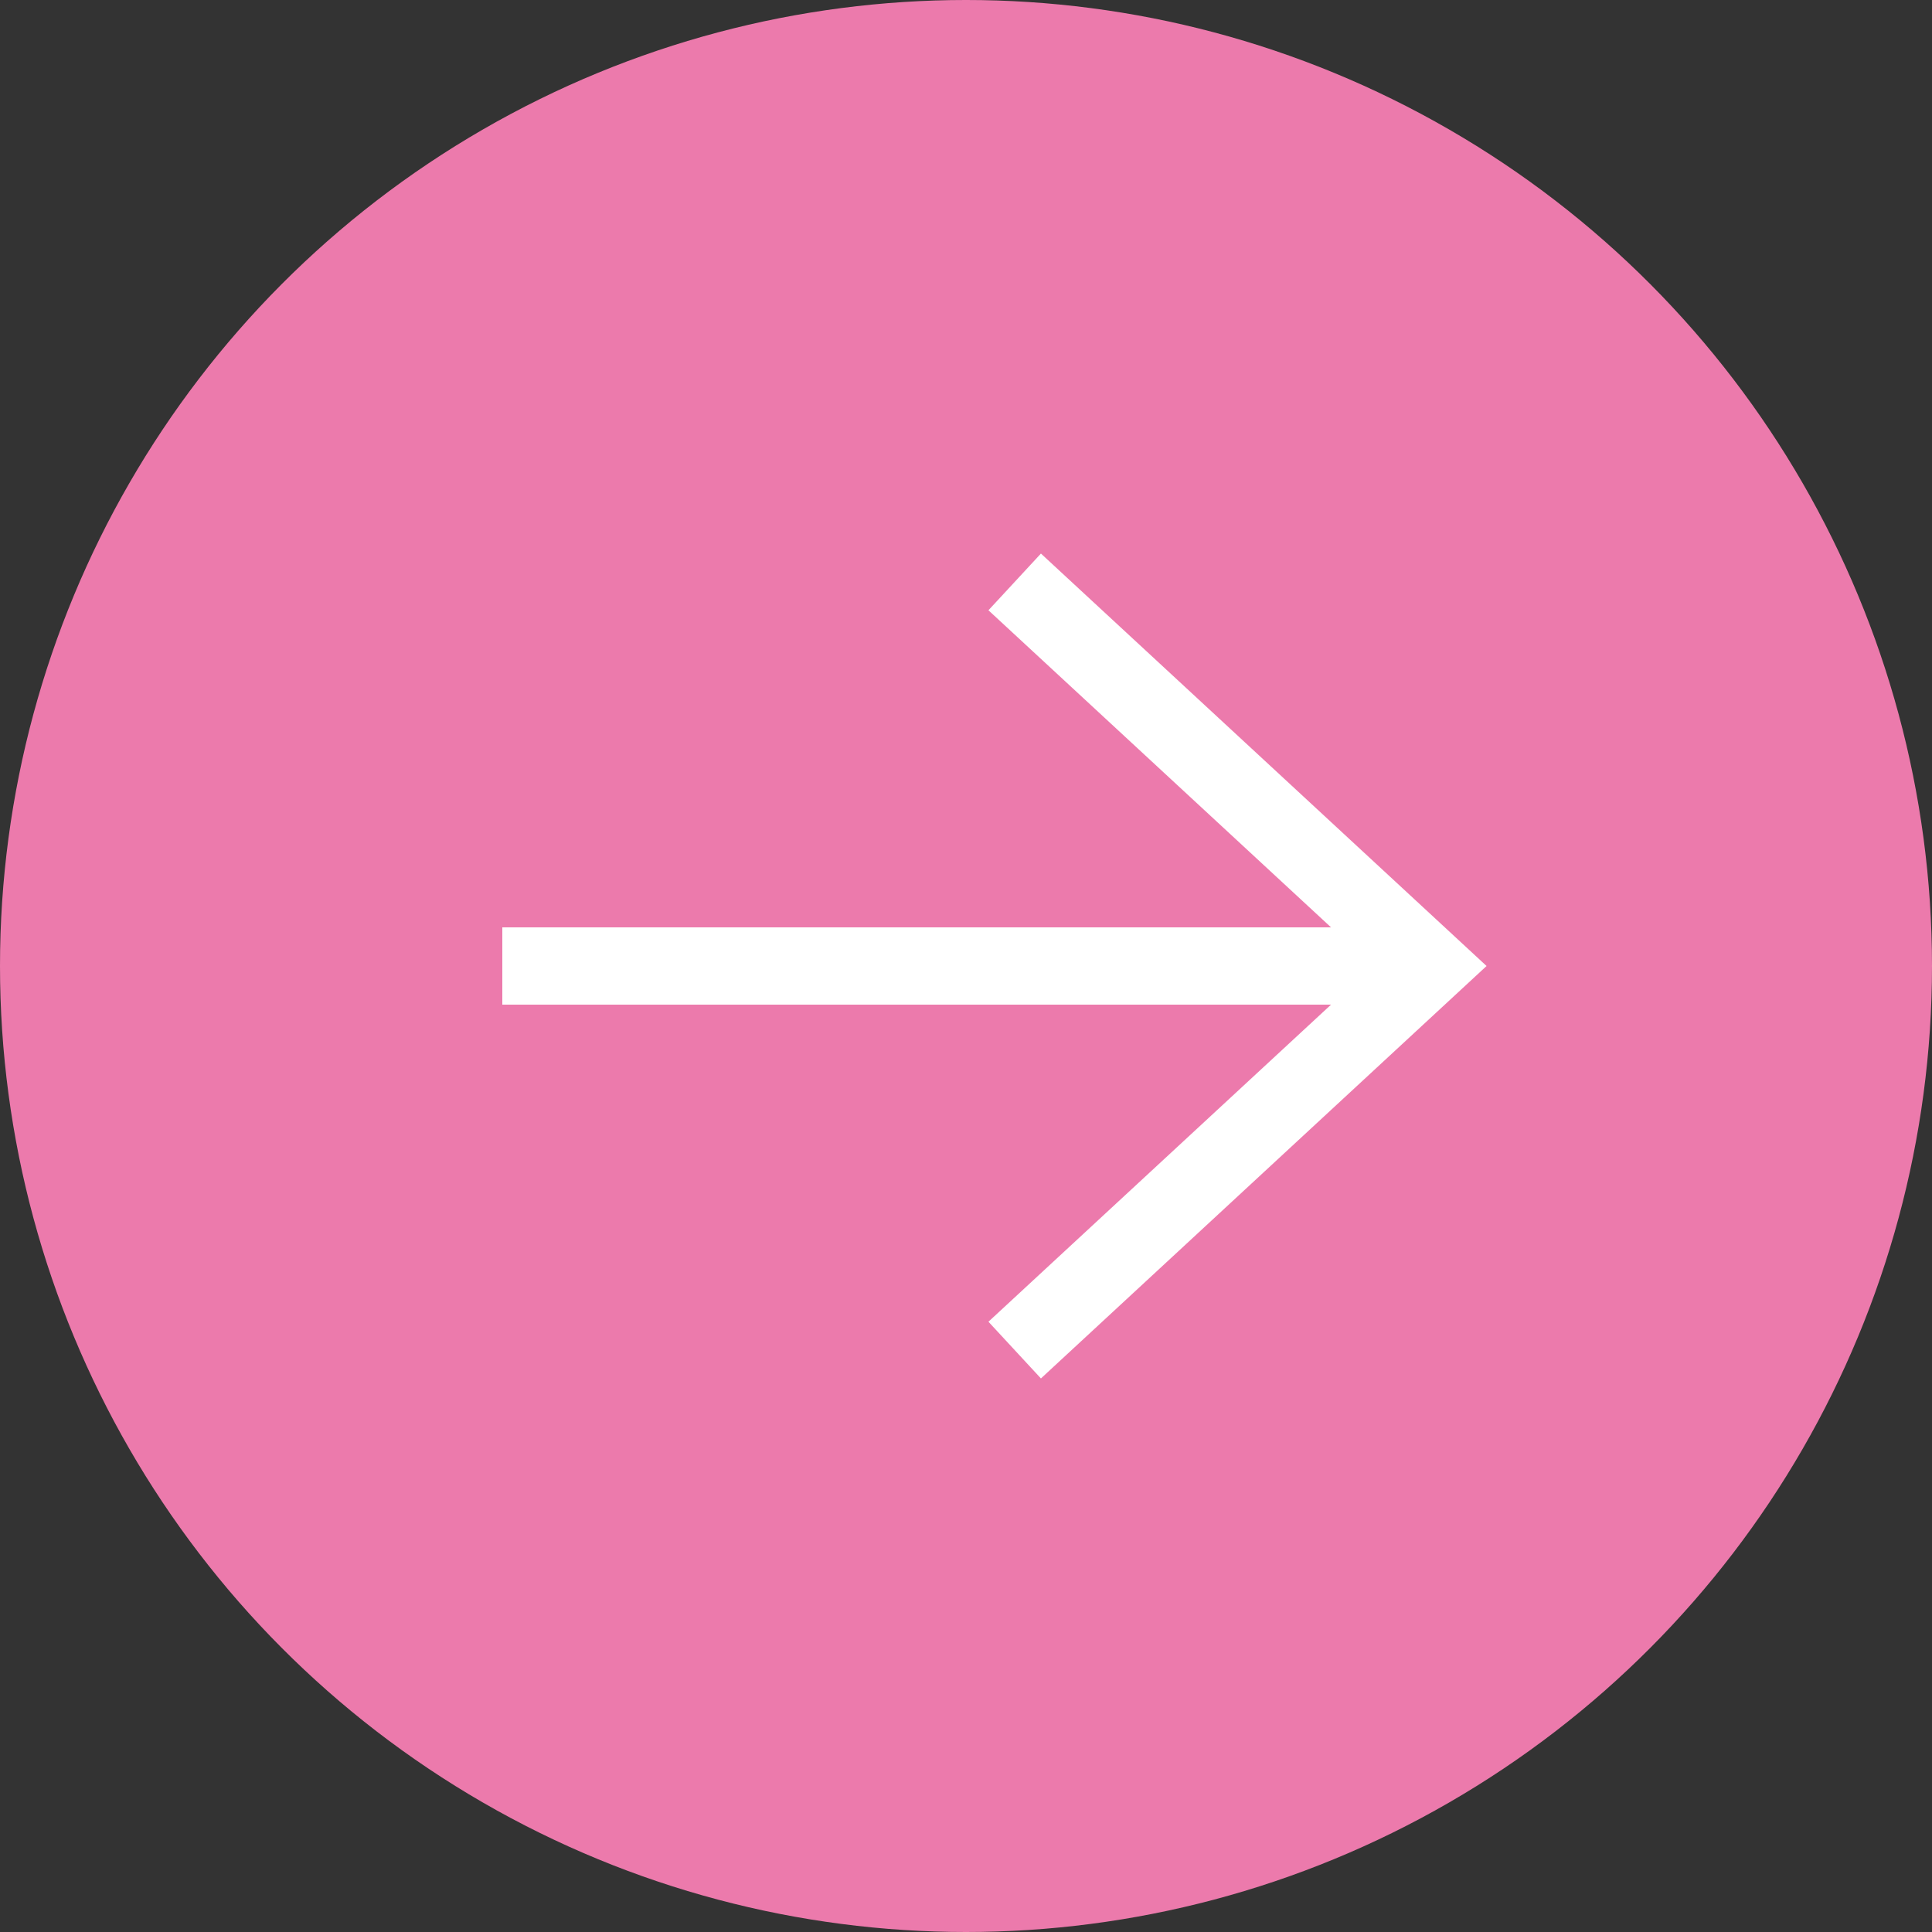
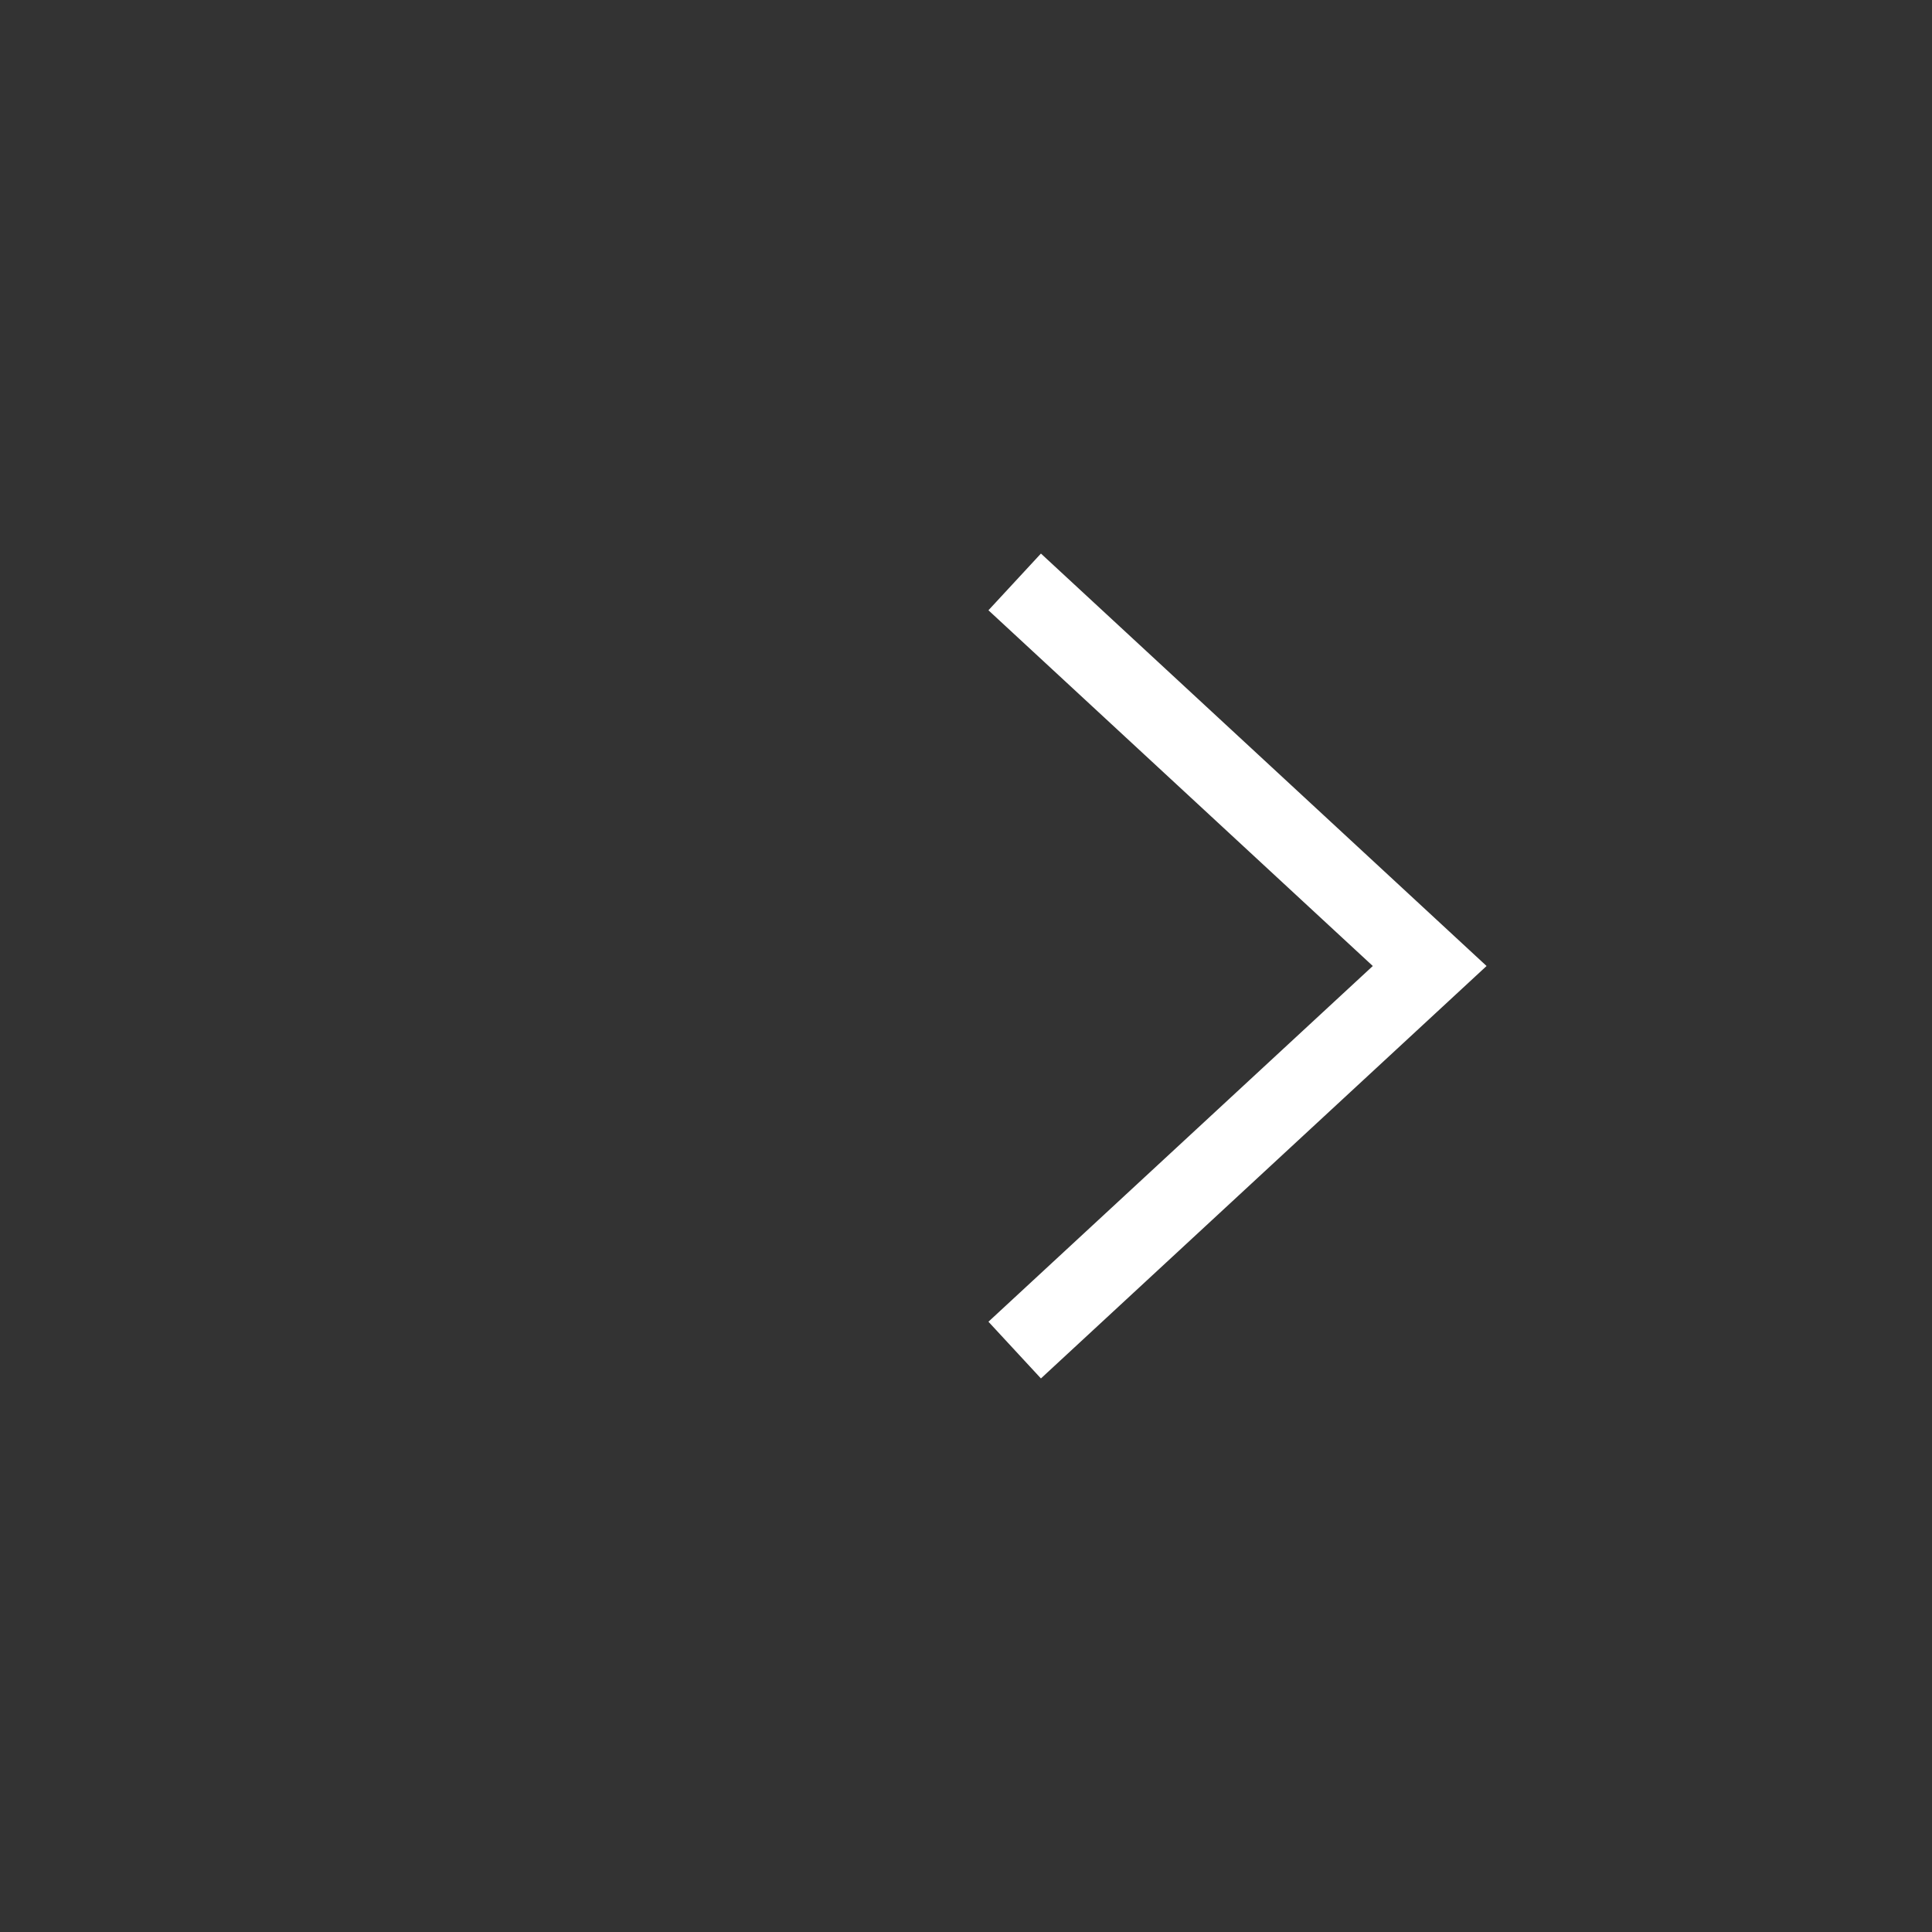
<svg xmlns="http://www.w3.org/2000/svg" id="_レイヤー_2" data-name="レイヤー 2" viewBox="0 0 25 25">
  <rect x="0" y="0" width="25" height="25" fill="#333333" stroke="none" />
  <defs>
    <style>
      .cls-1 {
        stroke-miterlimit: 10;
      }

      .cls-1, .cls-2 {
        fill: none;
        stroke: #fff;
      }

      .cls-3 {
        fill: #ec7aac;
      }
    </style>
  </defs>
  <g id="_メインパーツ" data-name="メインパーツ">
    <g>
-       <circle class="cls-3" cx="12.5" cy="12.5" r="12.5" />
      <g>
-         <line class="cls-1" x1="6.5" y1="12.5" x2="18.5" y2="12.5" />
        <path class="cls-2" d="M13.13,7.53l5.37,4.97-5.37,4.97" />
      </g>
    </g>
  </g>
</svg>